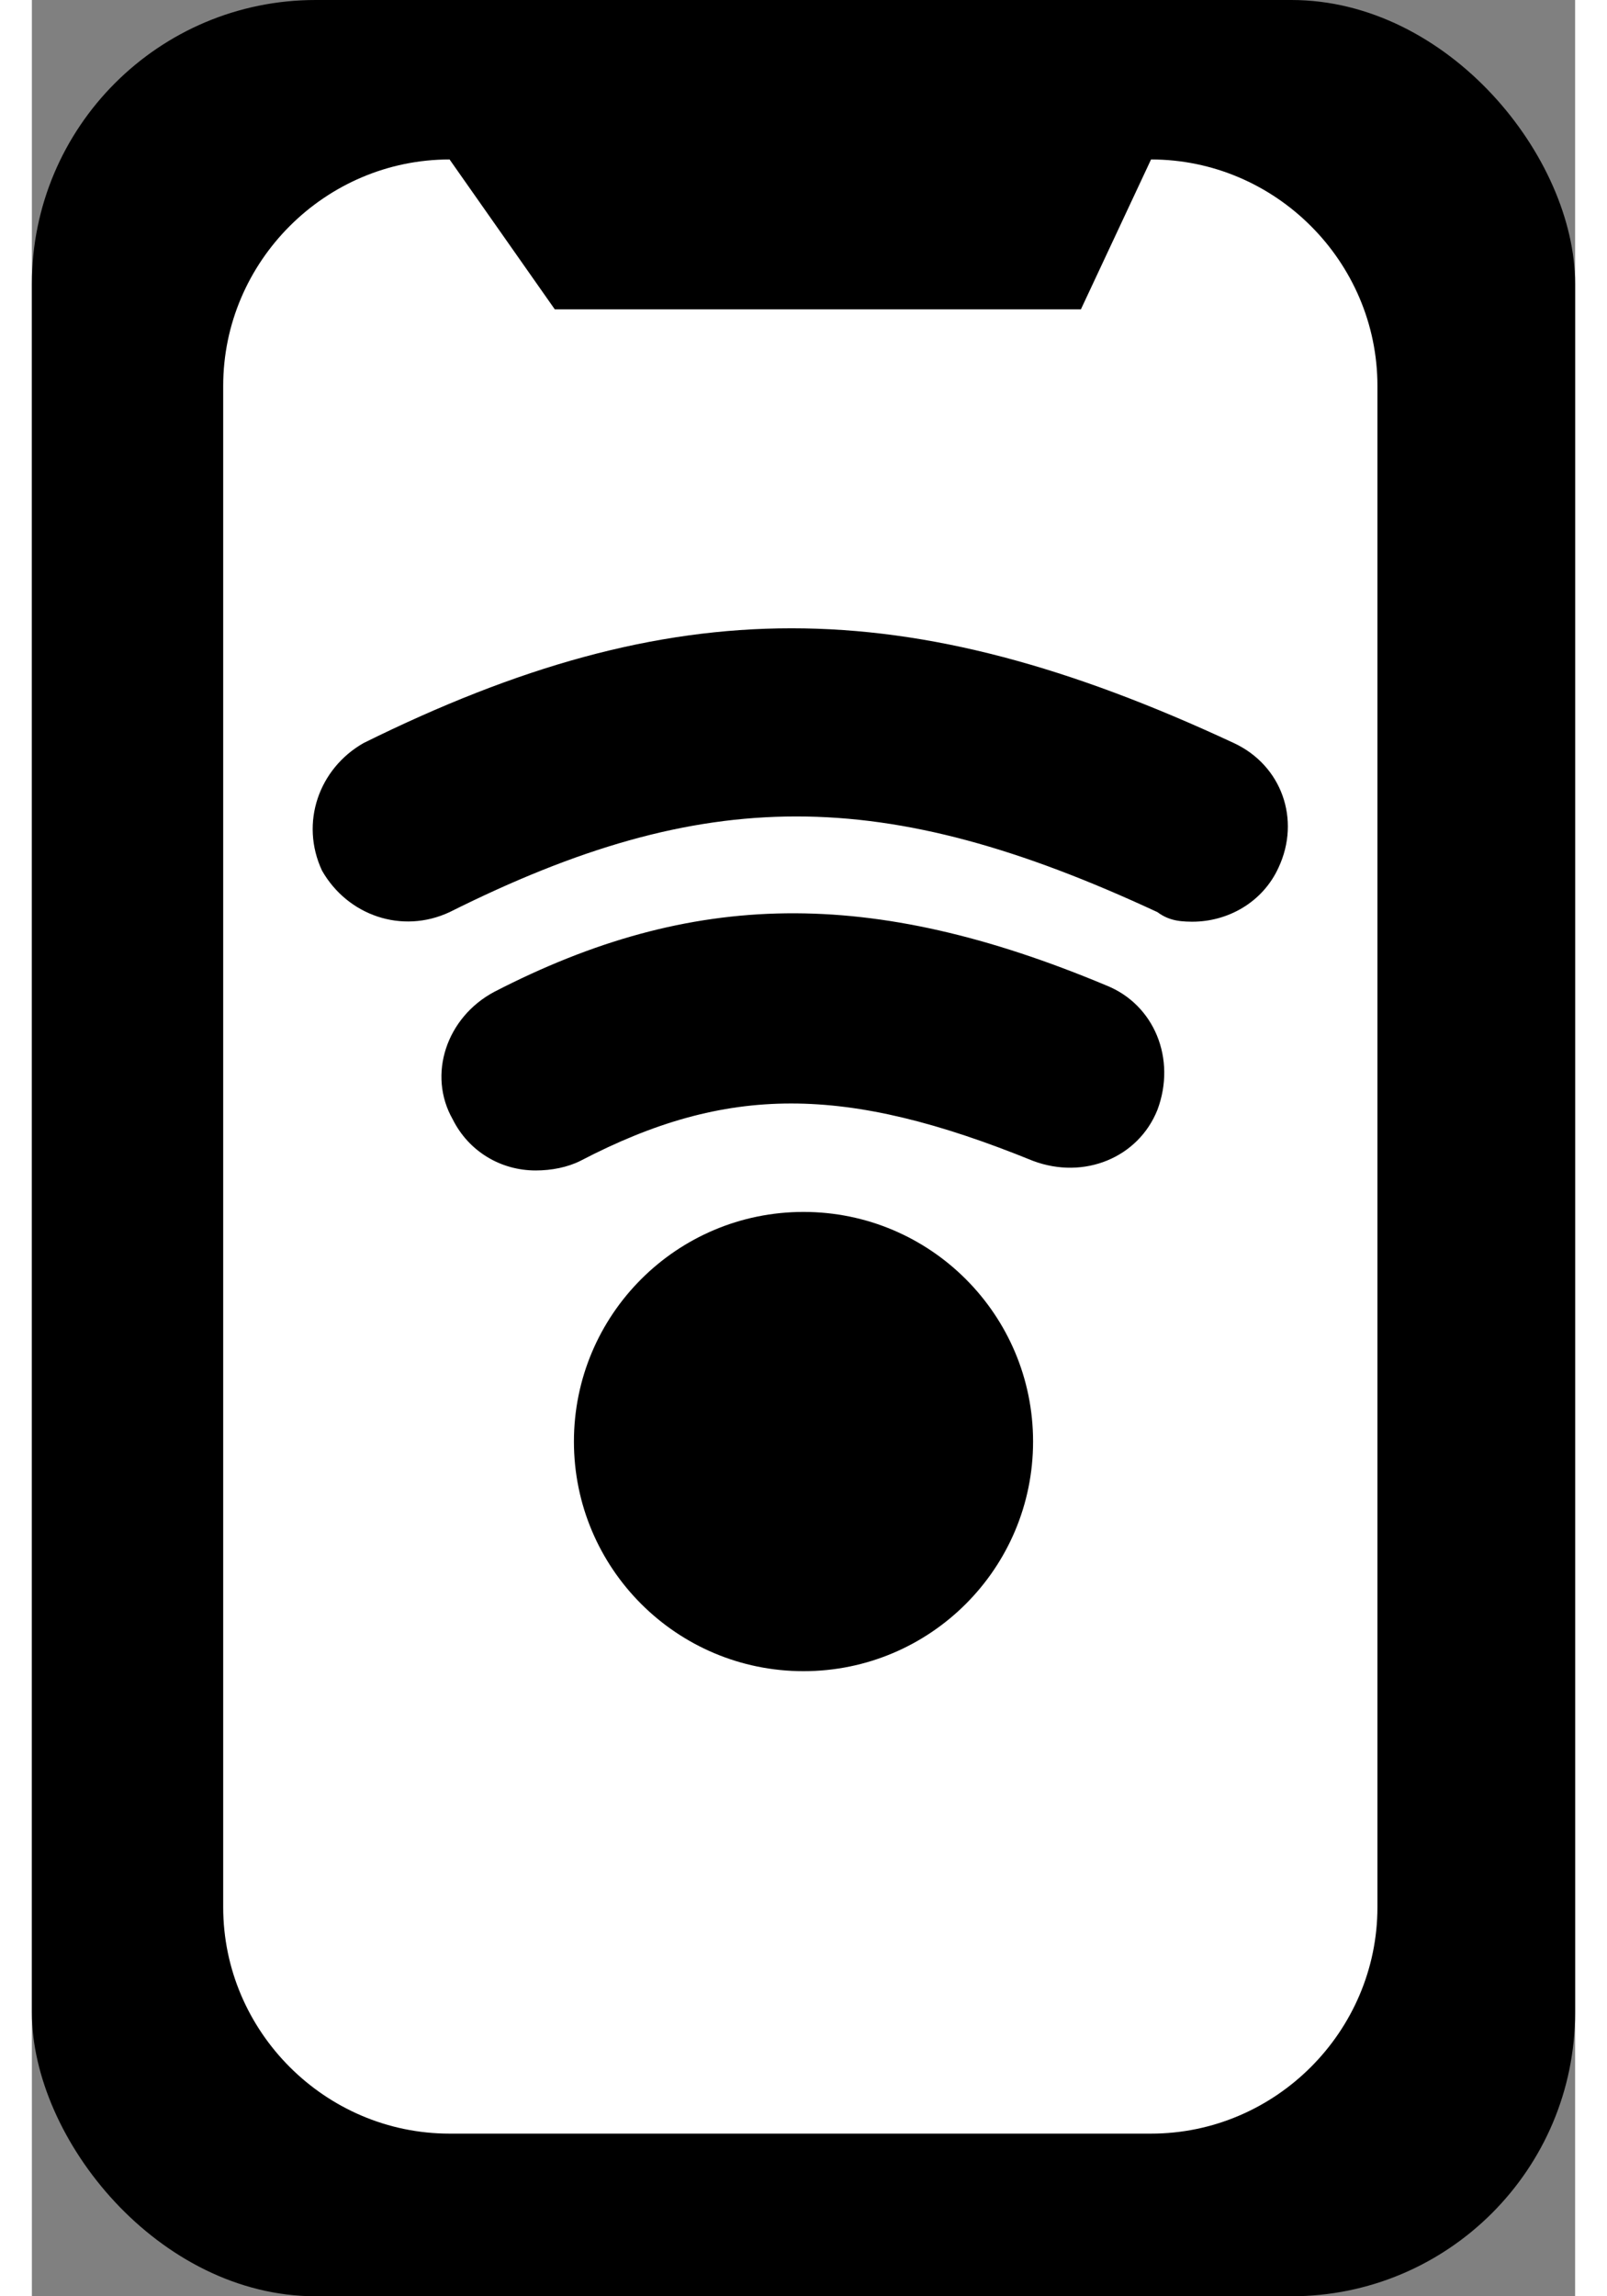
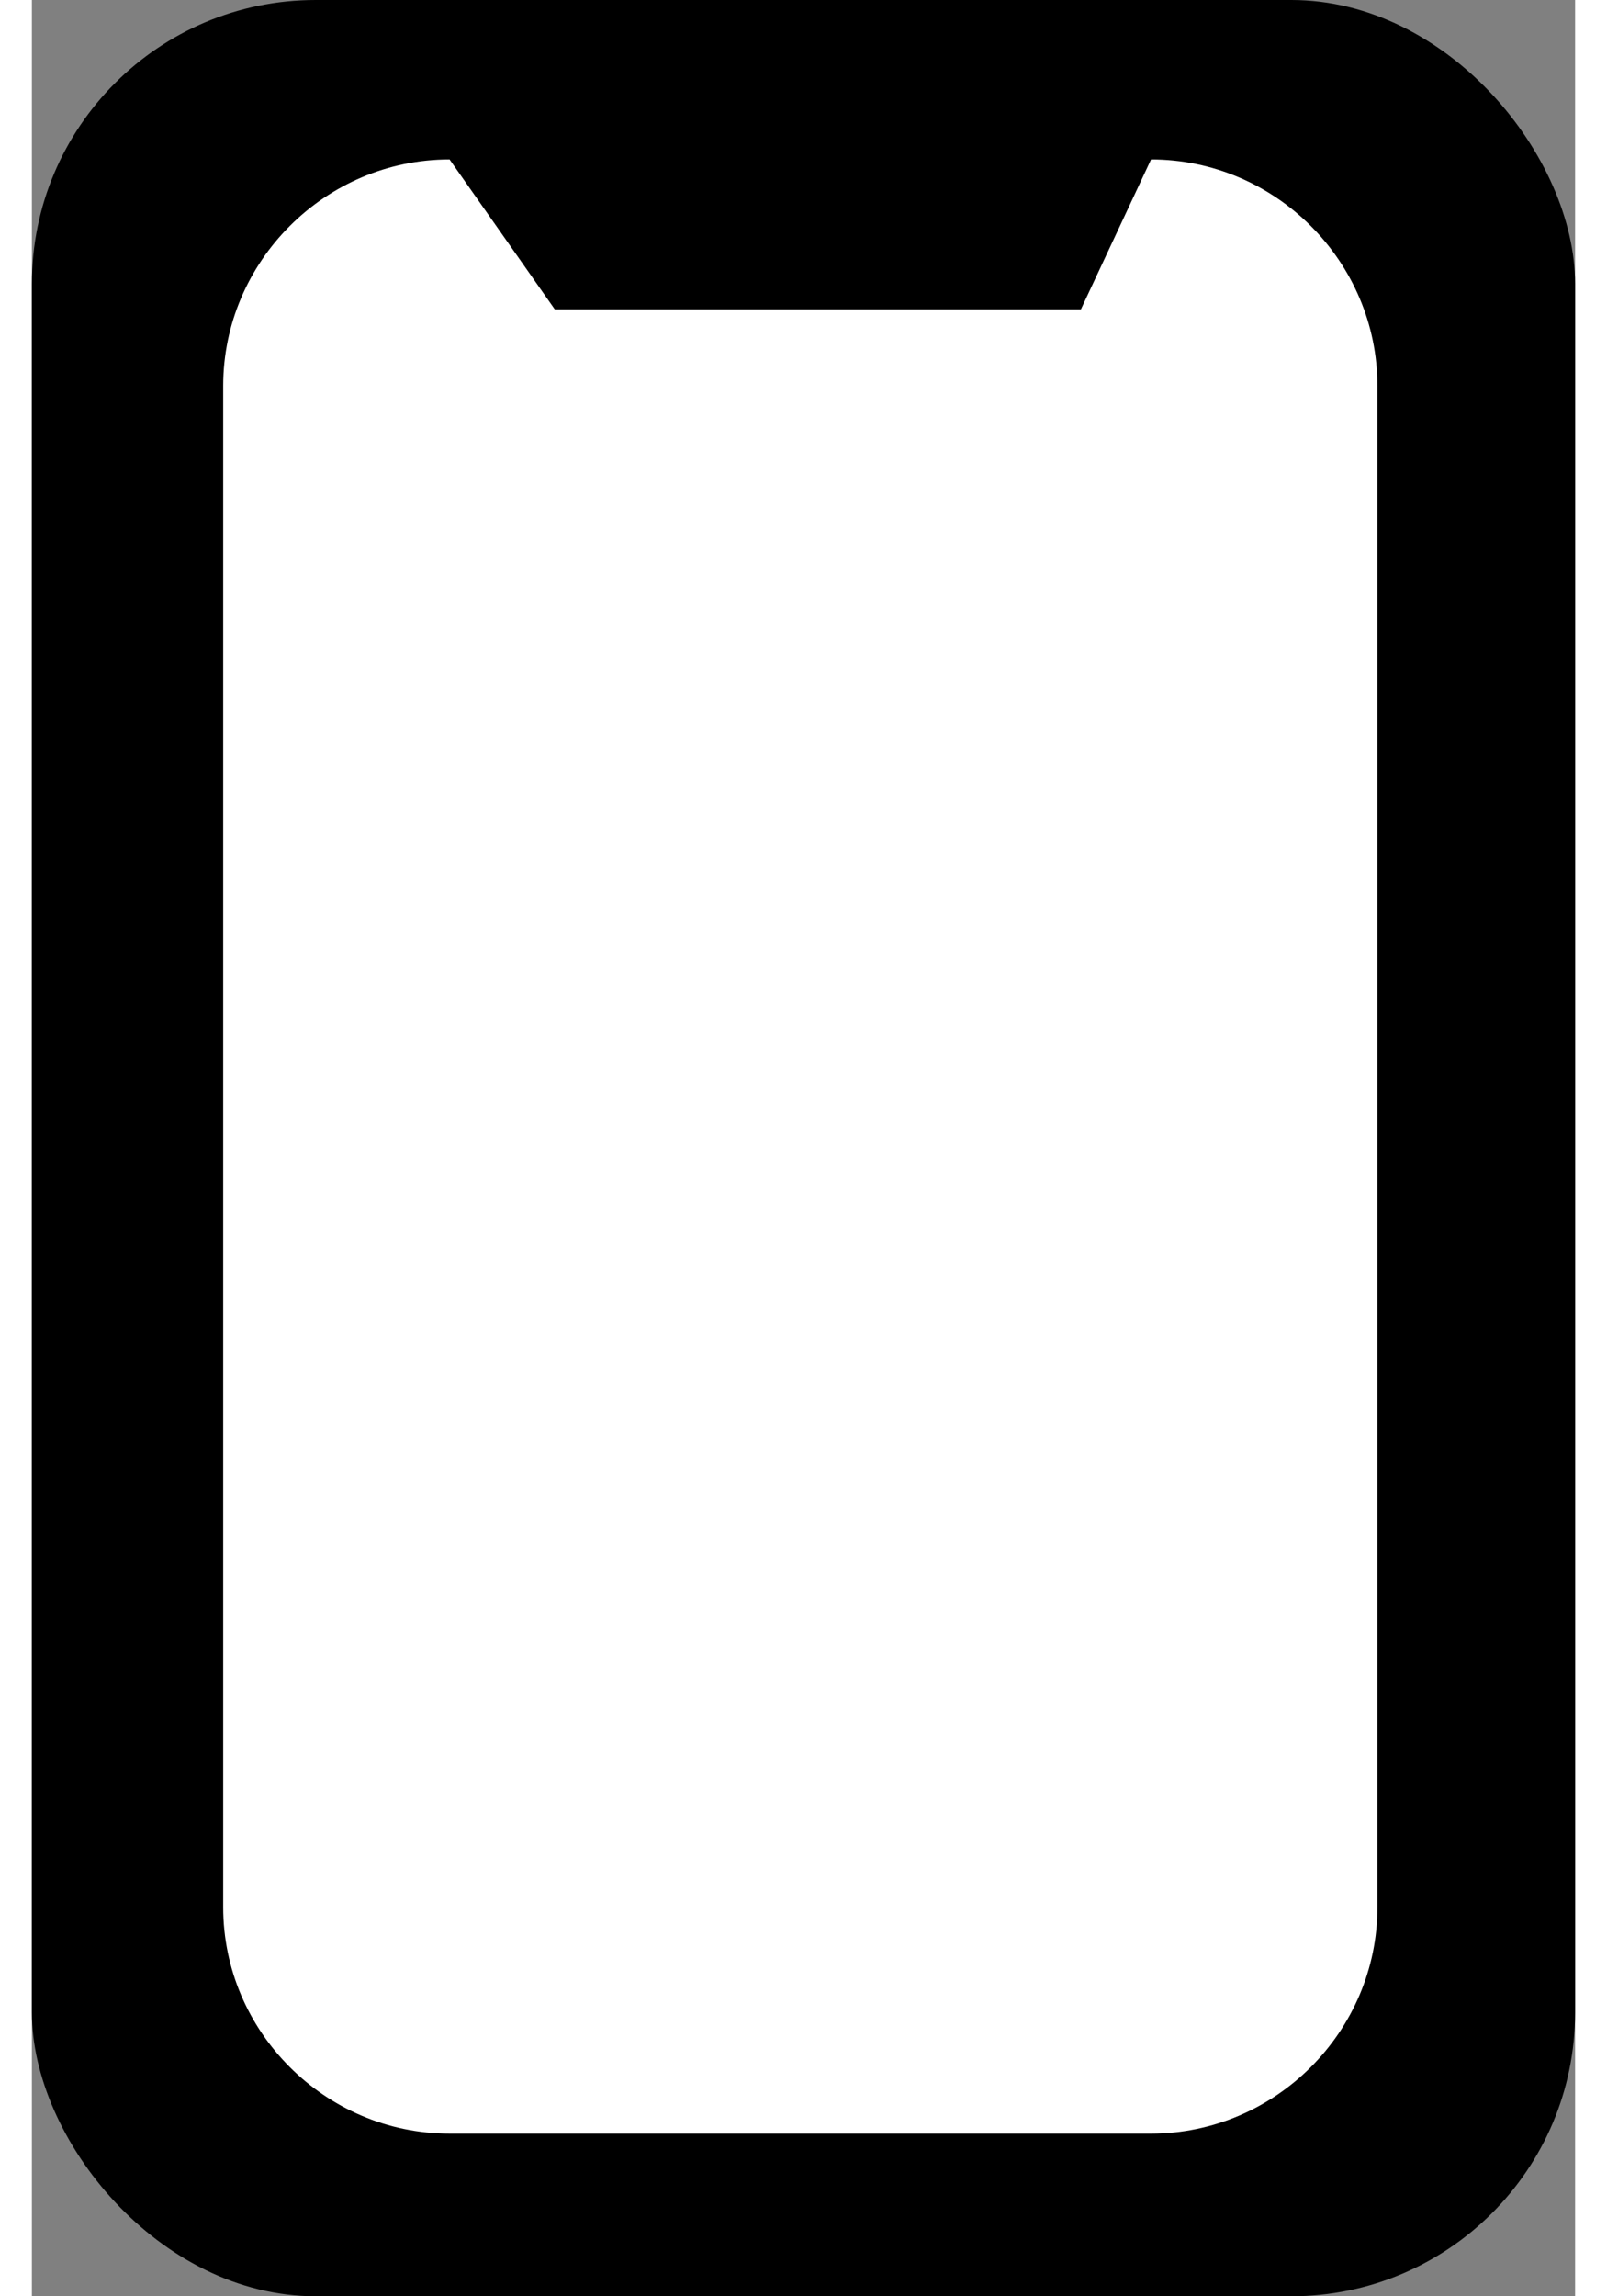
<svg xmlns="http://www.w3.org/2000/svg" width=".7in" height="1in" version="1.1" viewBox="0 0 48.4 72">
  <rect x="0" y="0" width="48.4" height="72" fill="#808080" stroke="none" />
  <defs>
    <style>
      .cls-1 {
        fill: #fff;
      }
    </style>
  </defs>
  <g>
    <g id="Layer_1">
      <g>
        <rect y="0" width="48.4" height="72" rx="8.9" ry="8.9" />
        <path class="cls-1" d="M13.1,5l3.3,4.7h16.5l2.2-4.7c3.9,0,7.1,3.2,7.1,7.1v47.7c0,3.9-3.2,7.1-7.1,7.1H13.1c-3.9,0-7.1-3.2-7.1-7.1V12.1c0-3.9,3.2-7.1,7.1-7.1Z" />
-         <circle cx="24.2" cy="45.2" r="7.2" />
-         <path d="M15.8,36.7c-1.1,0-2.1-.6-2.6-1.6-.8-1.4-.2-3.2,1.3-4,6.2-3.2,11.8-3.3,19.2-.2,1.5.6,2.2,2.3,1.6,3.9-.6,1.5-2.3,2.2-3.9,1.6-5.9-2.4-9.6-2.4-14.2,0-.4.2-.9.3-1.4.3Z" />
-         <path d="M36.5,28.9c-.4,0-.8,0-1.2-.3-8.6-4-14.2-4-22.2,0-1.5.7-3.2.1-4-1.3-.7-1.5-.1-3.2,1.3-4,9.7-4.8,17-4.8,27.3,0,1.5.7,2.1,2.4,1.4,3.9-.5,1.1-1.6,1.7-2.7,1.7Z" />
+         <path d="M36.5,28.9Z" />
      </g>
    </g>
  </g>
</svg>